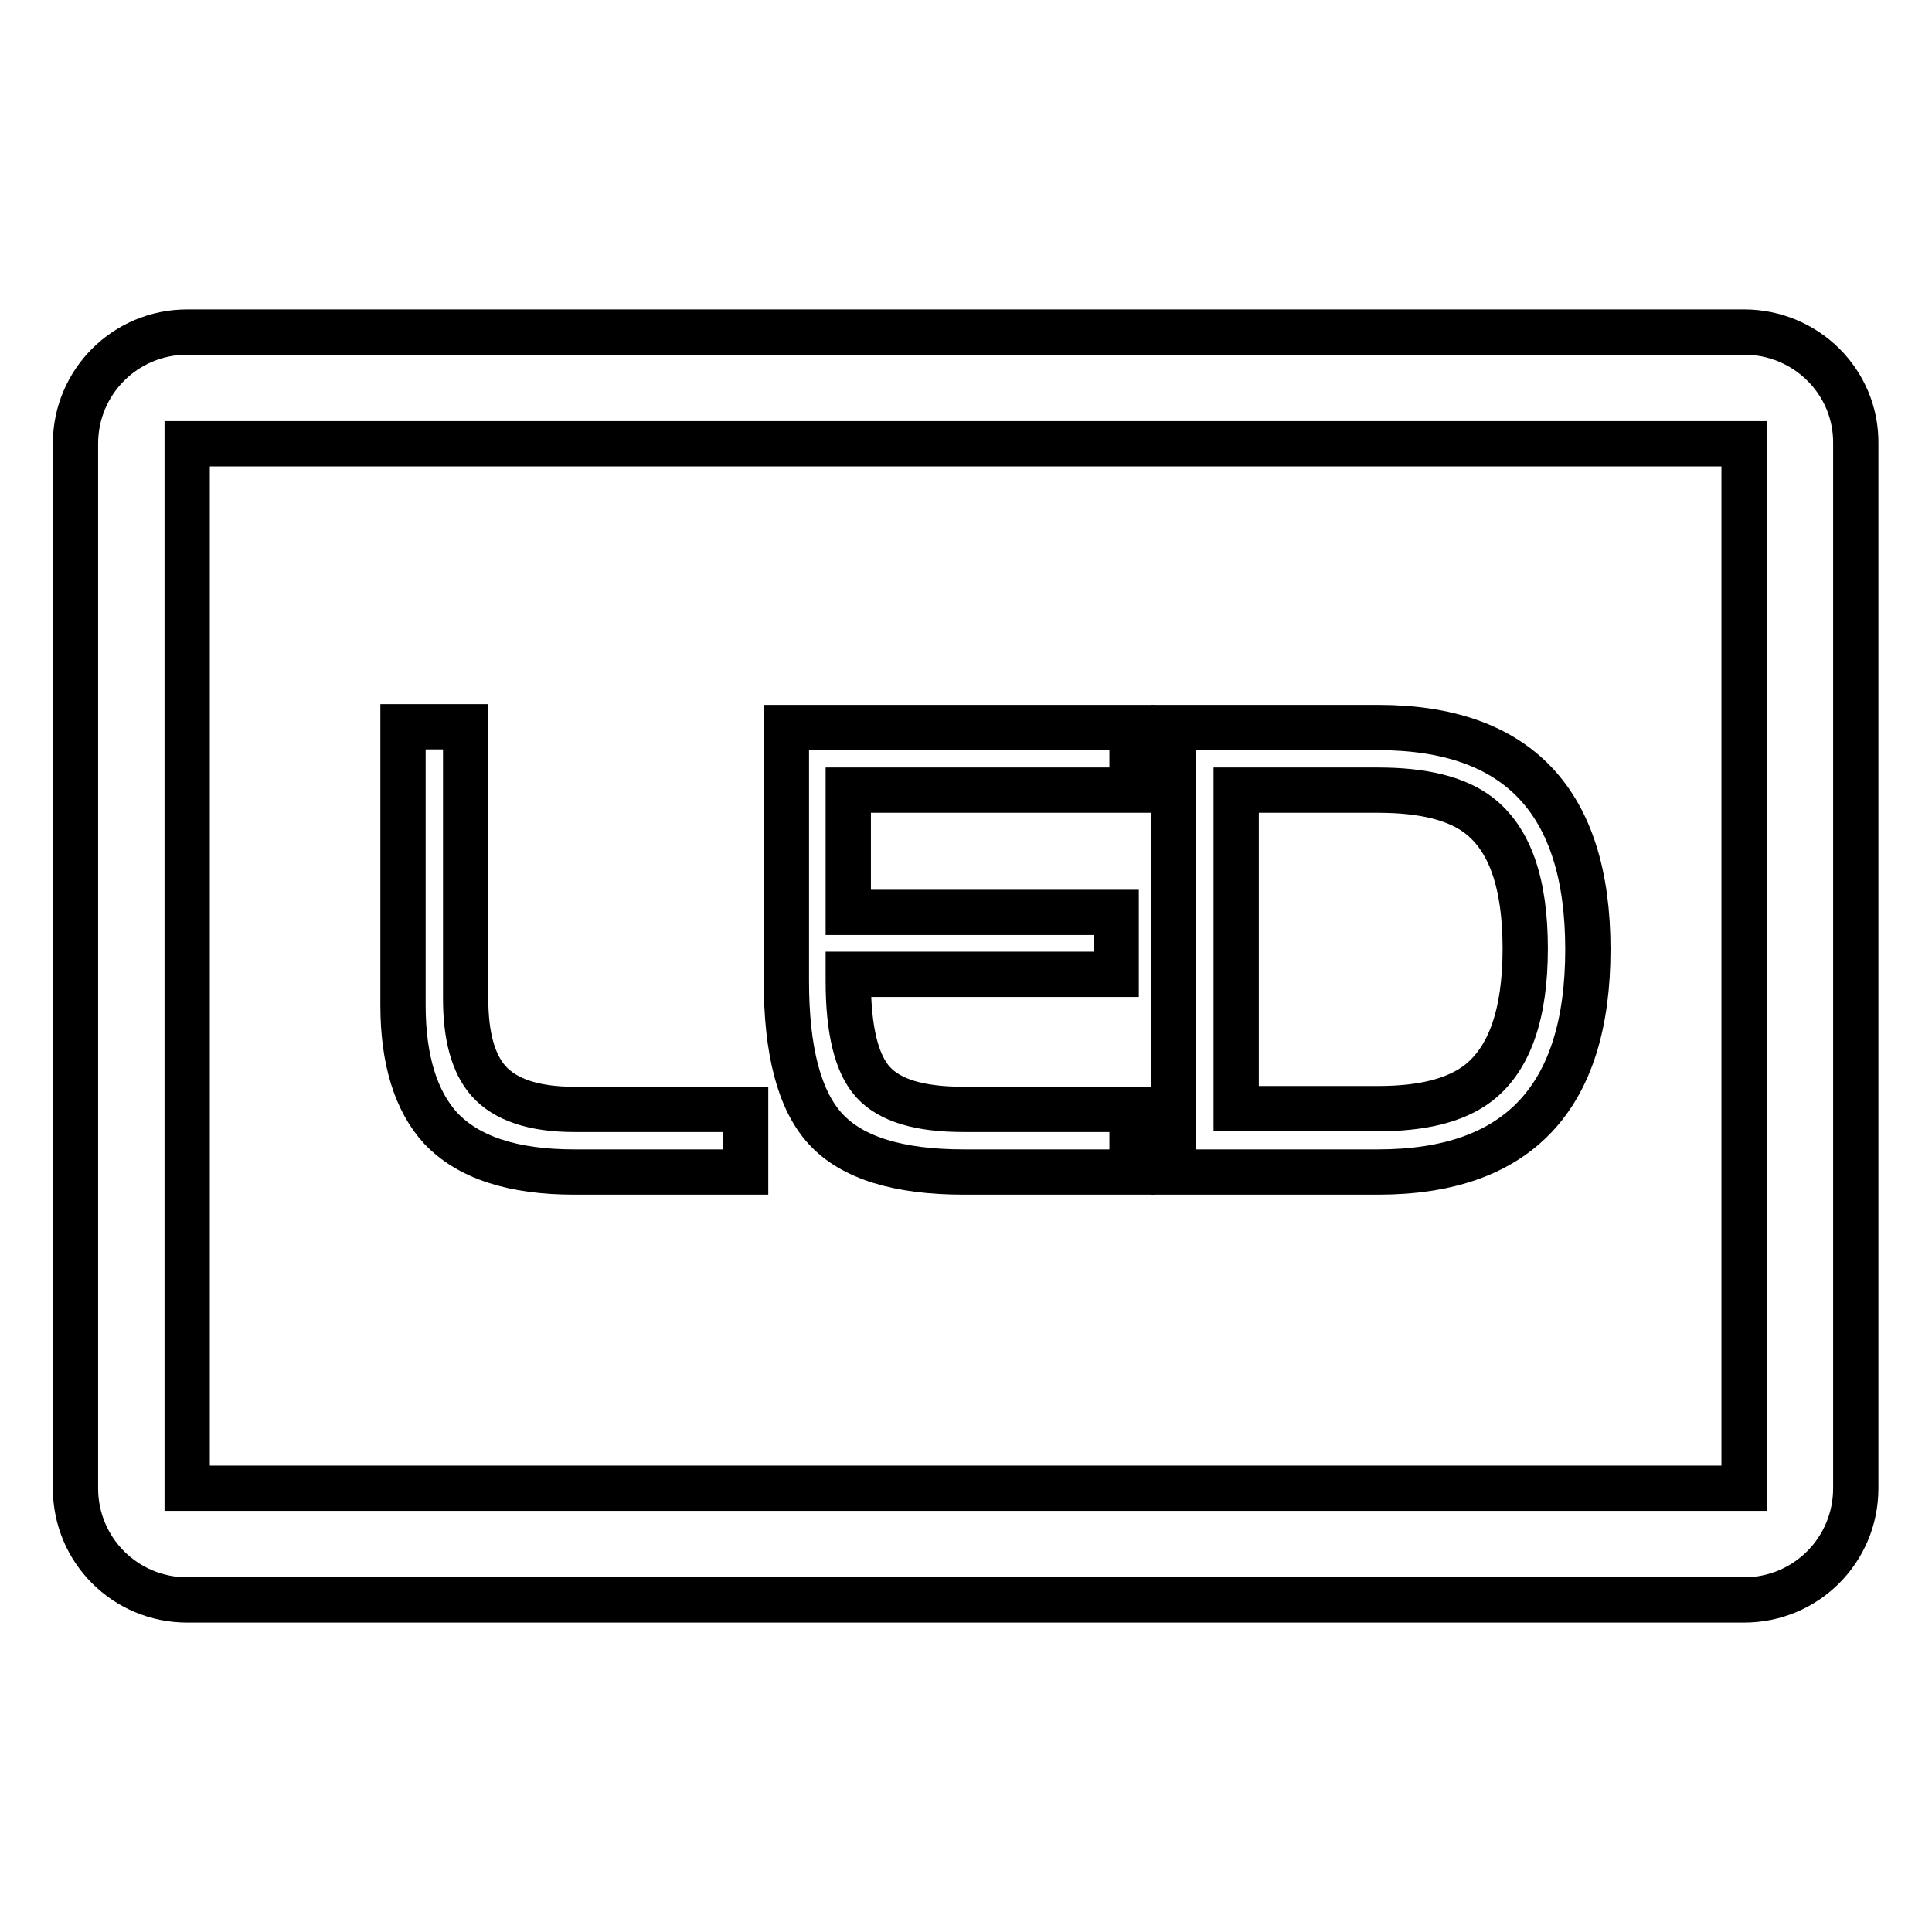
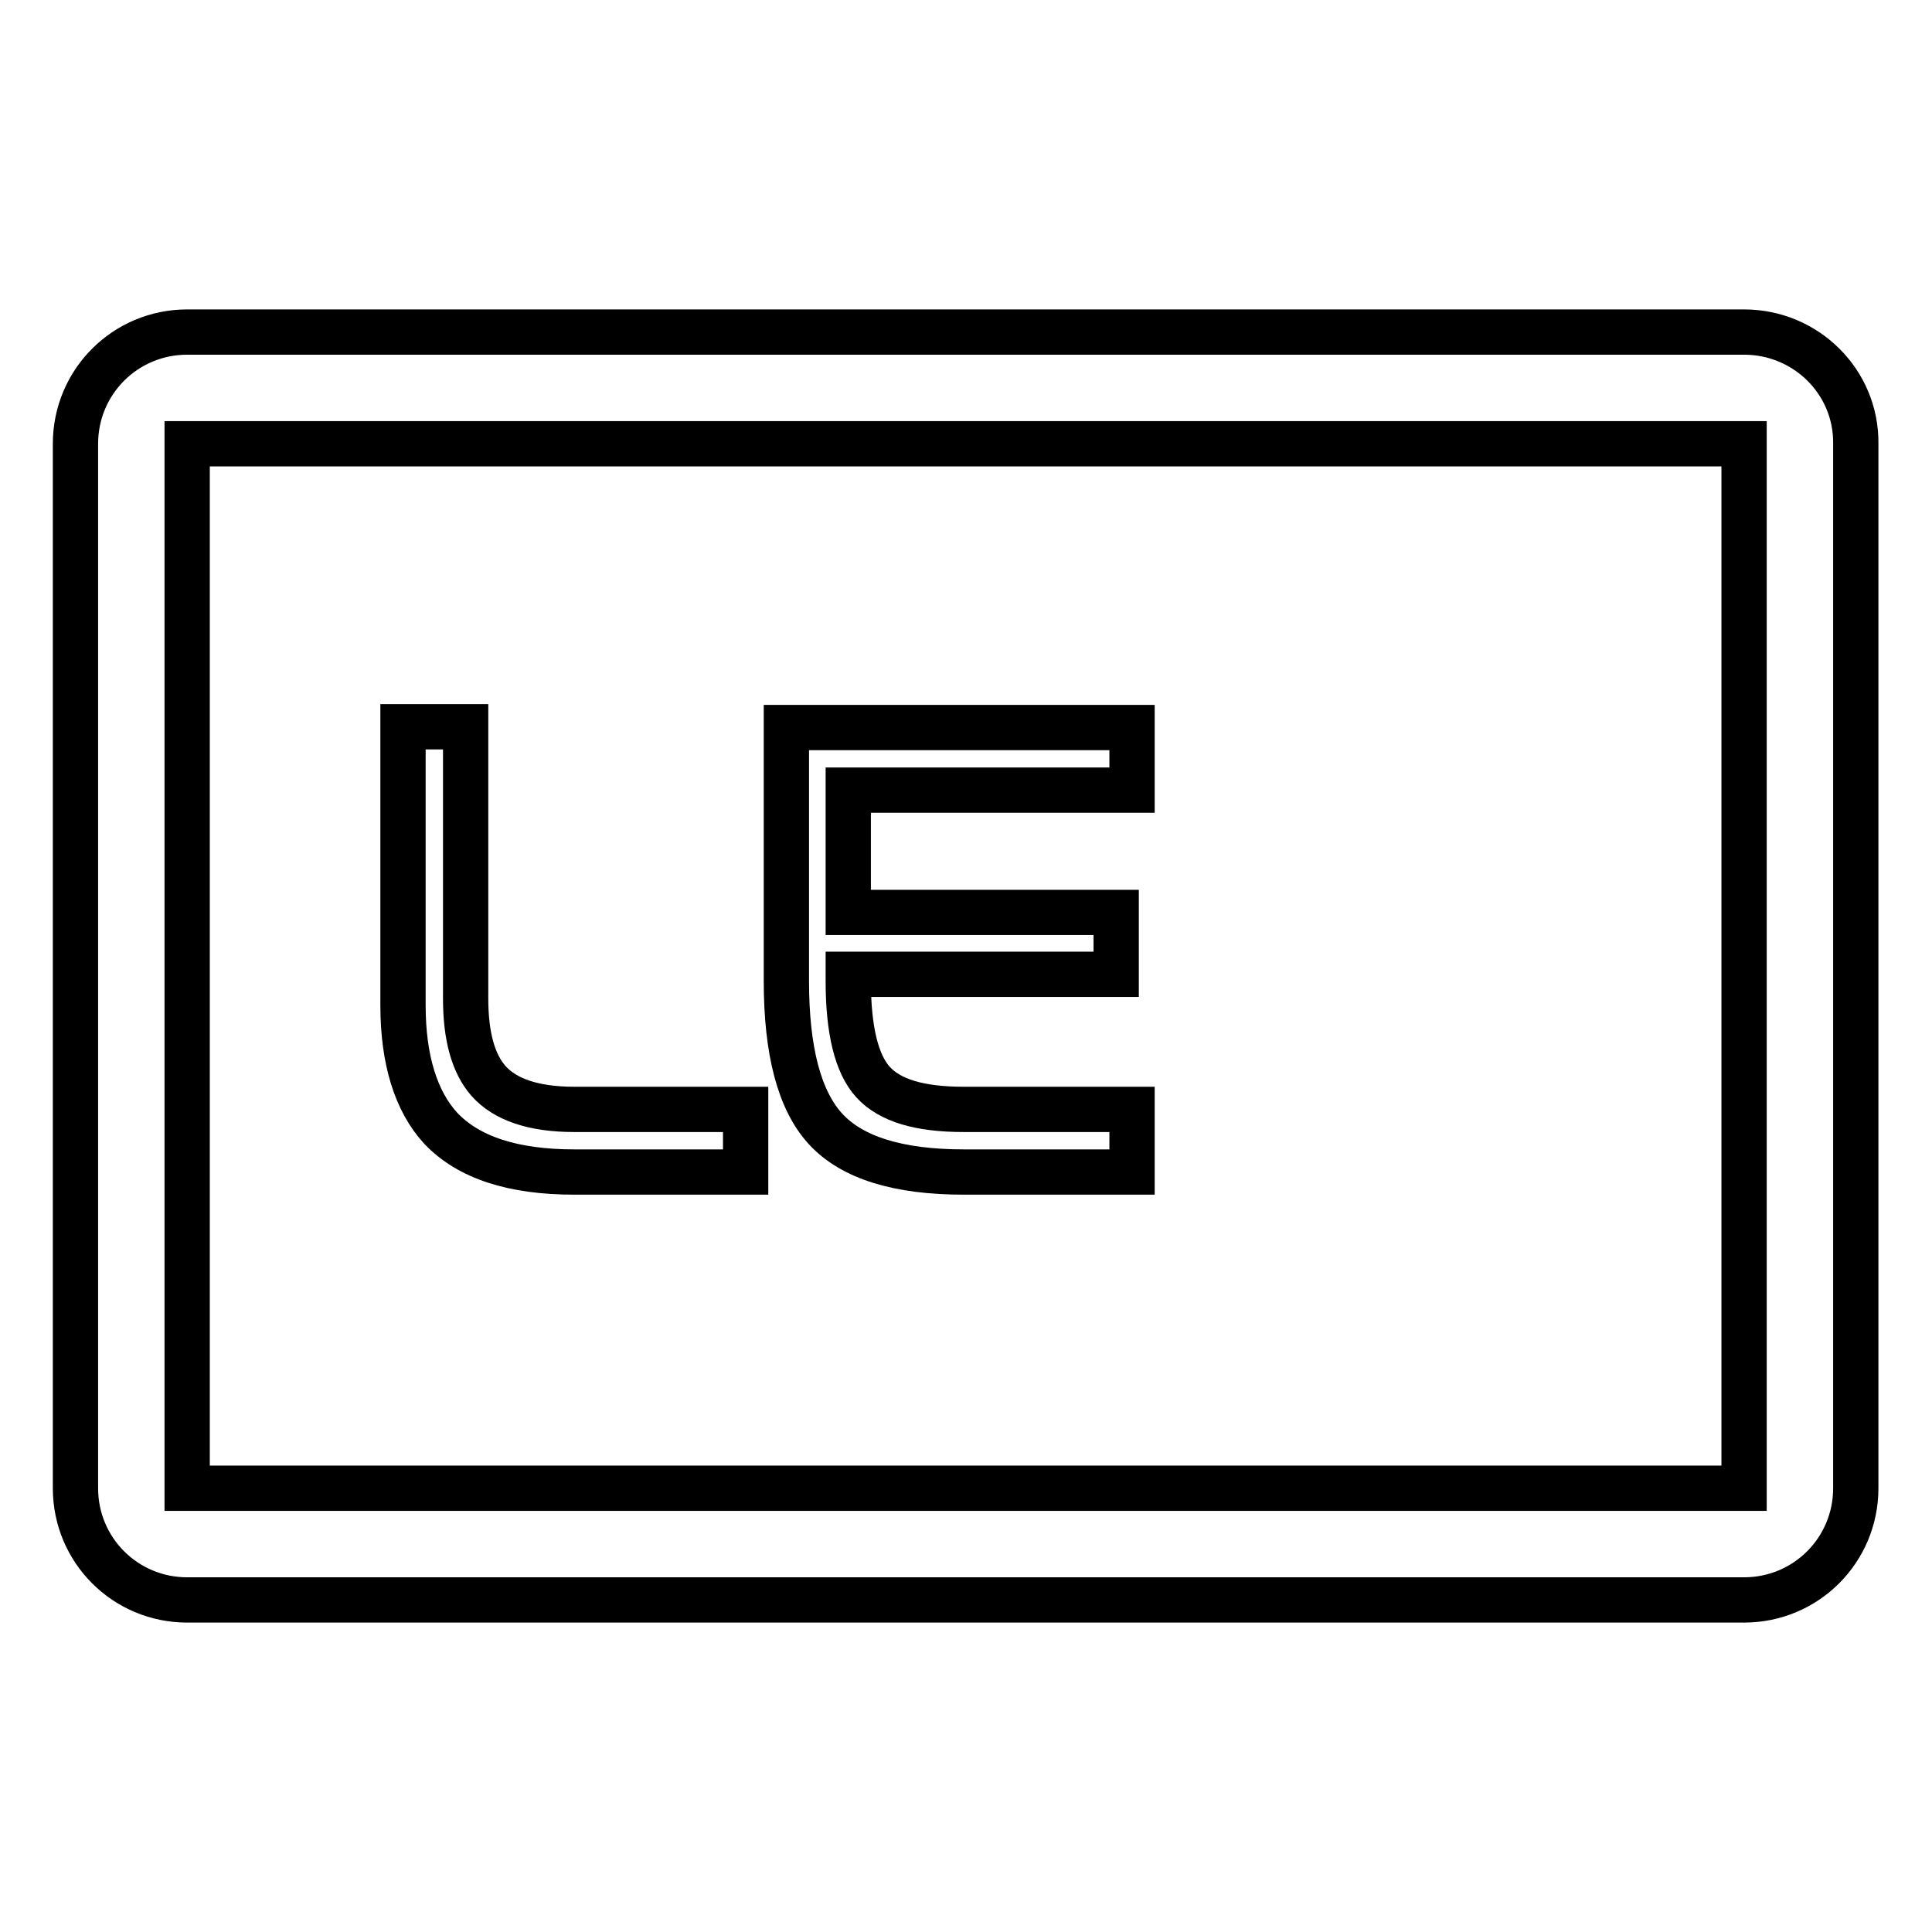
<svg xmlns="http://www.w3.org/2000/svg" version="1.1" x="0px" y="0px" viewBox="0 0 256 256" enable-background="new 0 0 256 256" xml:space="preserve">
  <g>
    <g>
      <path stroke-width="6" fill-opacity="0" stroke="#000000" d="M231.1,44H24.8C16.6,44,10,50.6,10,58.8v138.4c0,8.2,6.6,14.8,14.8,14.8h206.3c8.2,0,14.8-6.6,14.8-14.8V58.8C246,50.6,239.3,44,231.1,44z M231.1,197.2H24.8V58.8h206.3L231.1,197.2L231.1,197.2z" />
      <path stroke-width="6" fill-opacity="0" stroke="#000000" d="M76.1,155.3h22.7V147H76.1c-5.4,0-9.2-1.3-11.4-3.8c-2-2.3-3-5.9-3-10.9v-36h-8.3v36.9c0,7.2,1.7,12.7,5,16.3C62.1,153.4,68,155.3,76.1,155.3z" />
      <path stroke-width="6" fill-opacity="0" stroke="#000000" d="M127.7,155.3H150V147h-22.3c-5.9,0-9.8-1.2-12-3.6c-2.2-2.4-3.3-6.9-3.3-13.4v-0.9h35.5v-8.2h-35.5v-16.2H150v-8.3h-45.8V130c0,9.2,1.7,15.8,5.2,19.6C112.9,153.4,119,155.3,127.7,155.3z" />
-       <path stroke-width="6" fill-opacity="0" stroke="#000000" d="M210.4,125.8c0-19.6-9.3-29.4-27.8-29.4h-27.1v58.9h27.1C201.1,155.3,210.4,145.5,210.4,125.8z M163.8,104.7h18.8c6,0,10.4,1.1,13.3,3.3c4.2,3.2,6.2,9.1,6.2,17.7c0,8.7-2.1,14.6-6.2,17.8c-3,2.3-7.4,3.4-13.3,3.4h-18.8V104.7z" />
    </g>
  </g>
</svg>